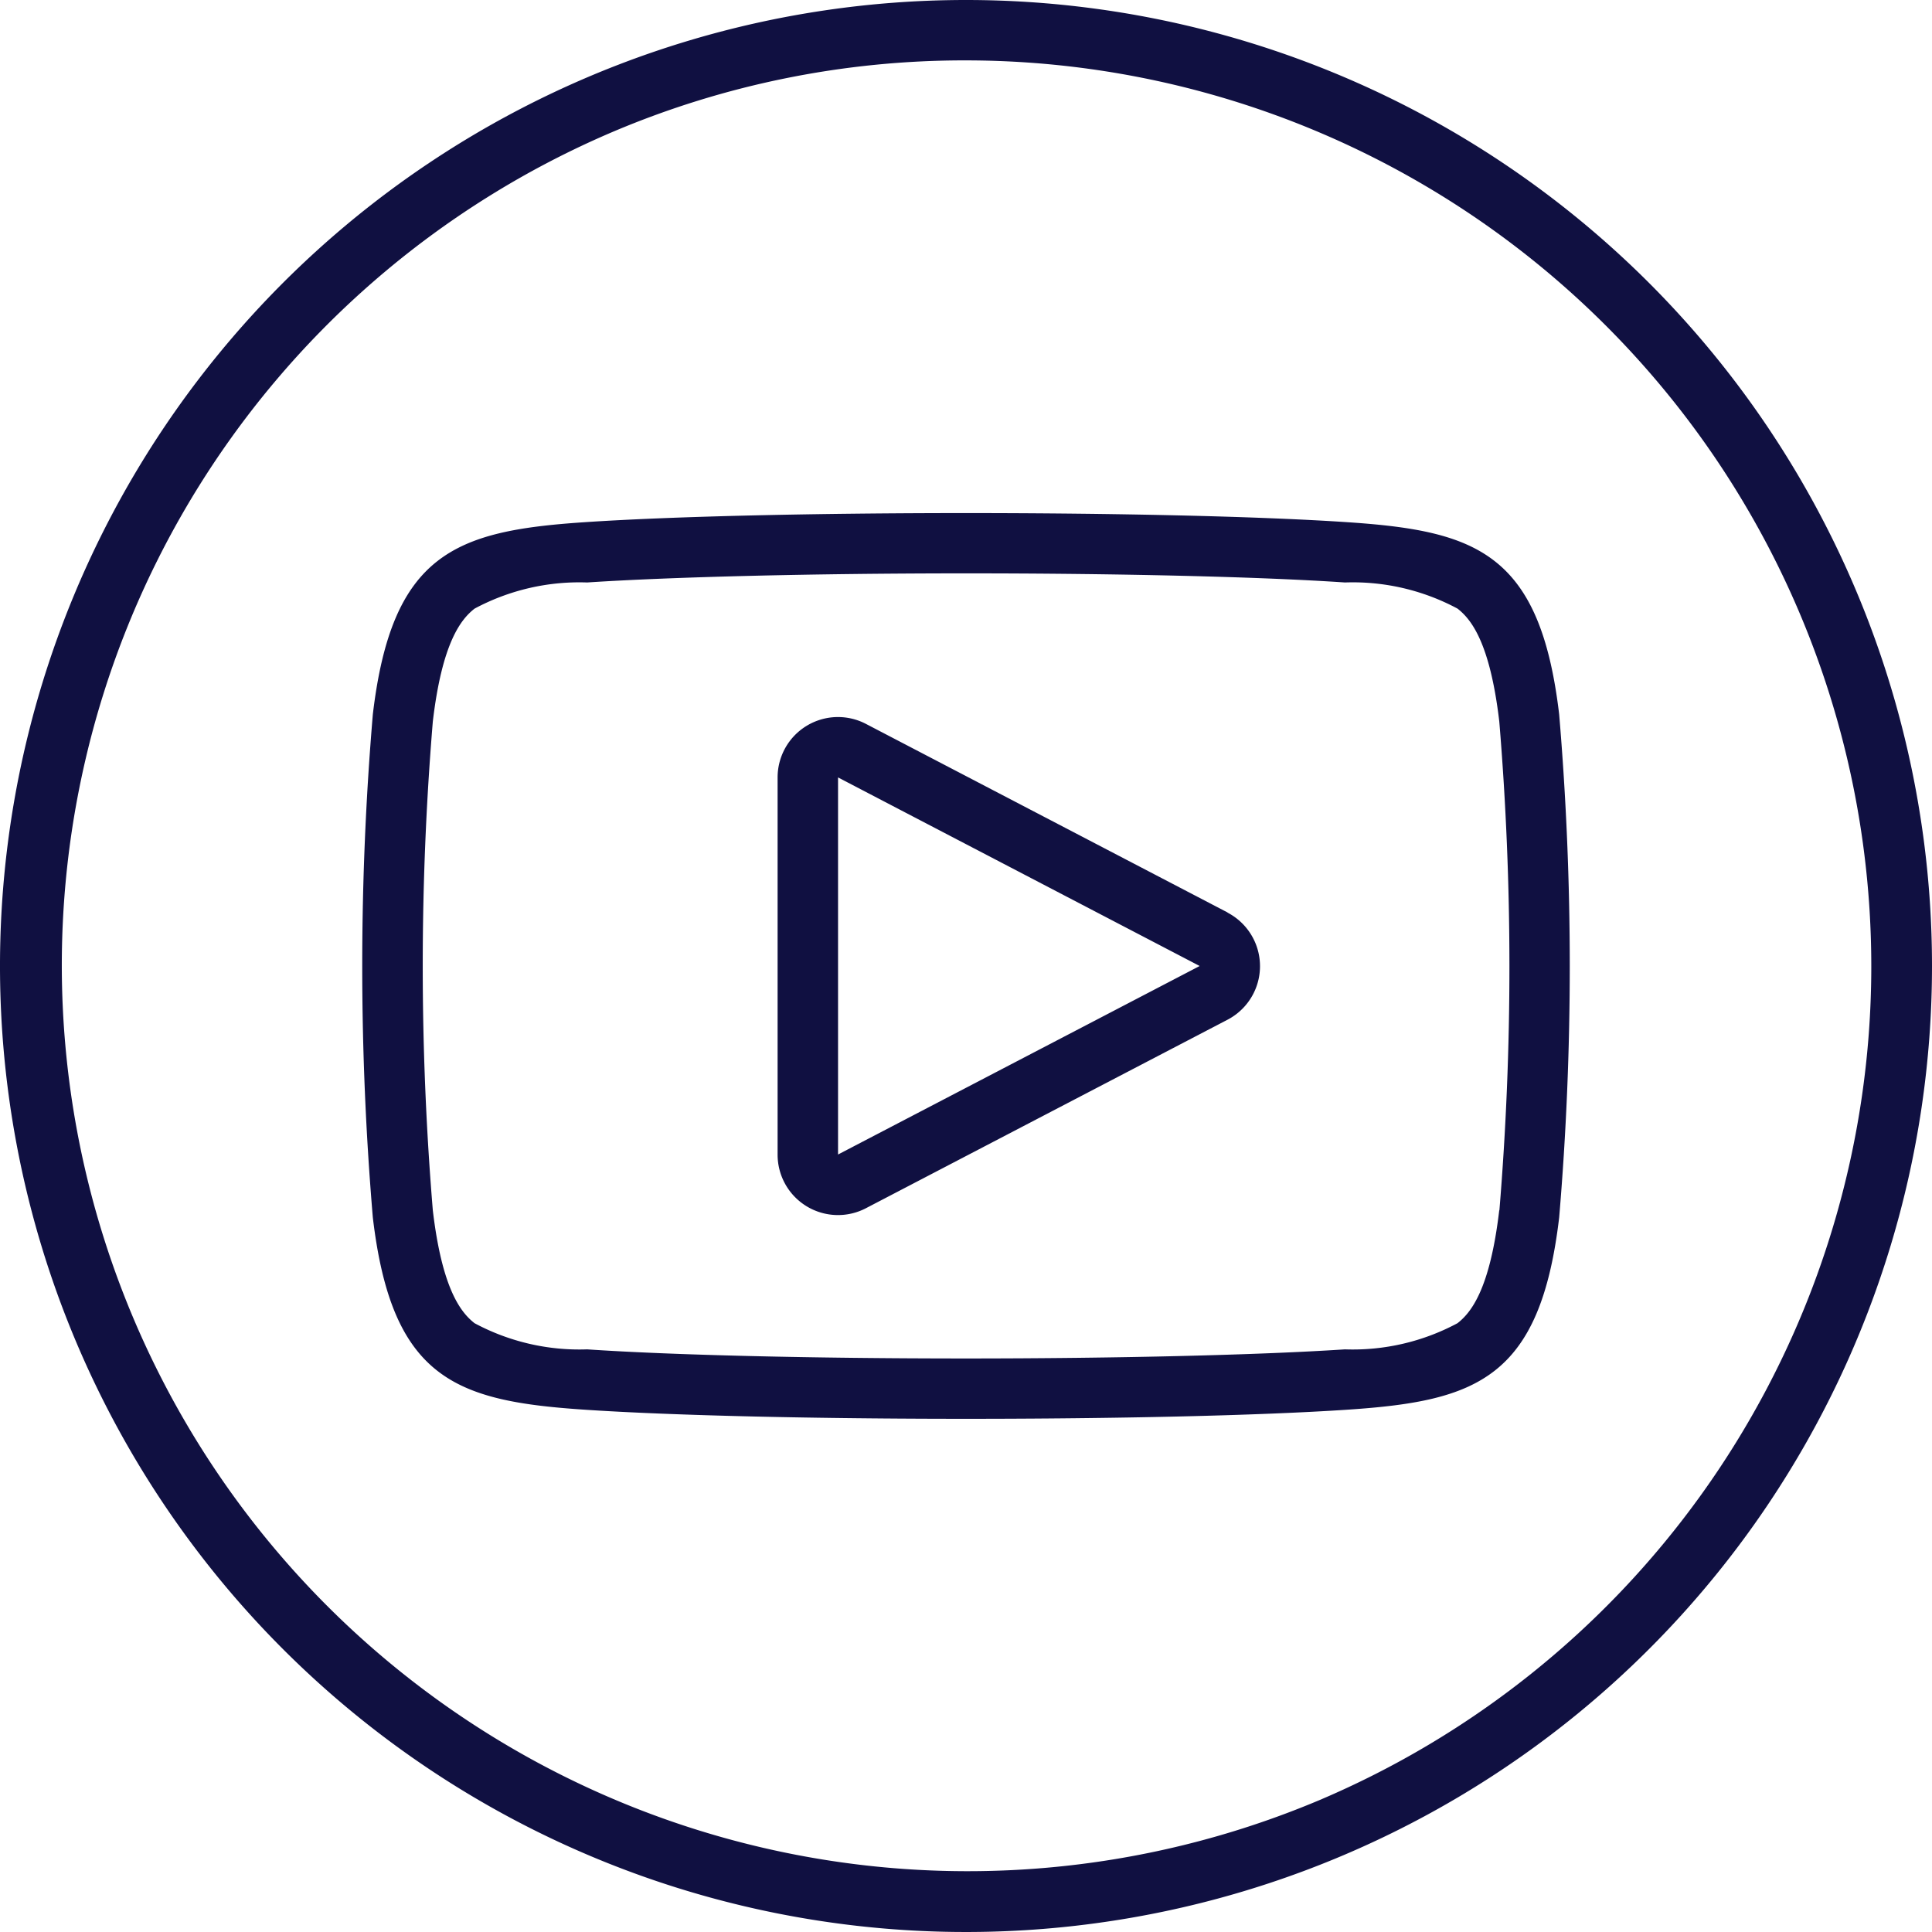
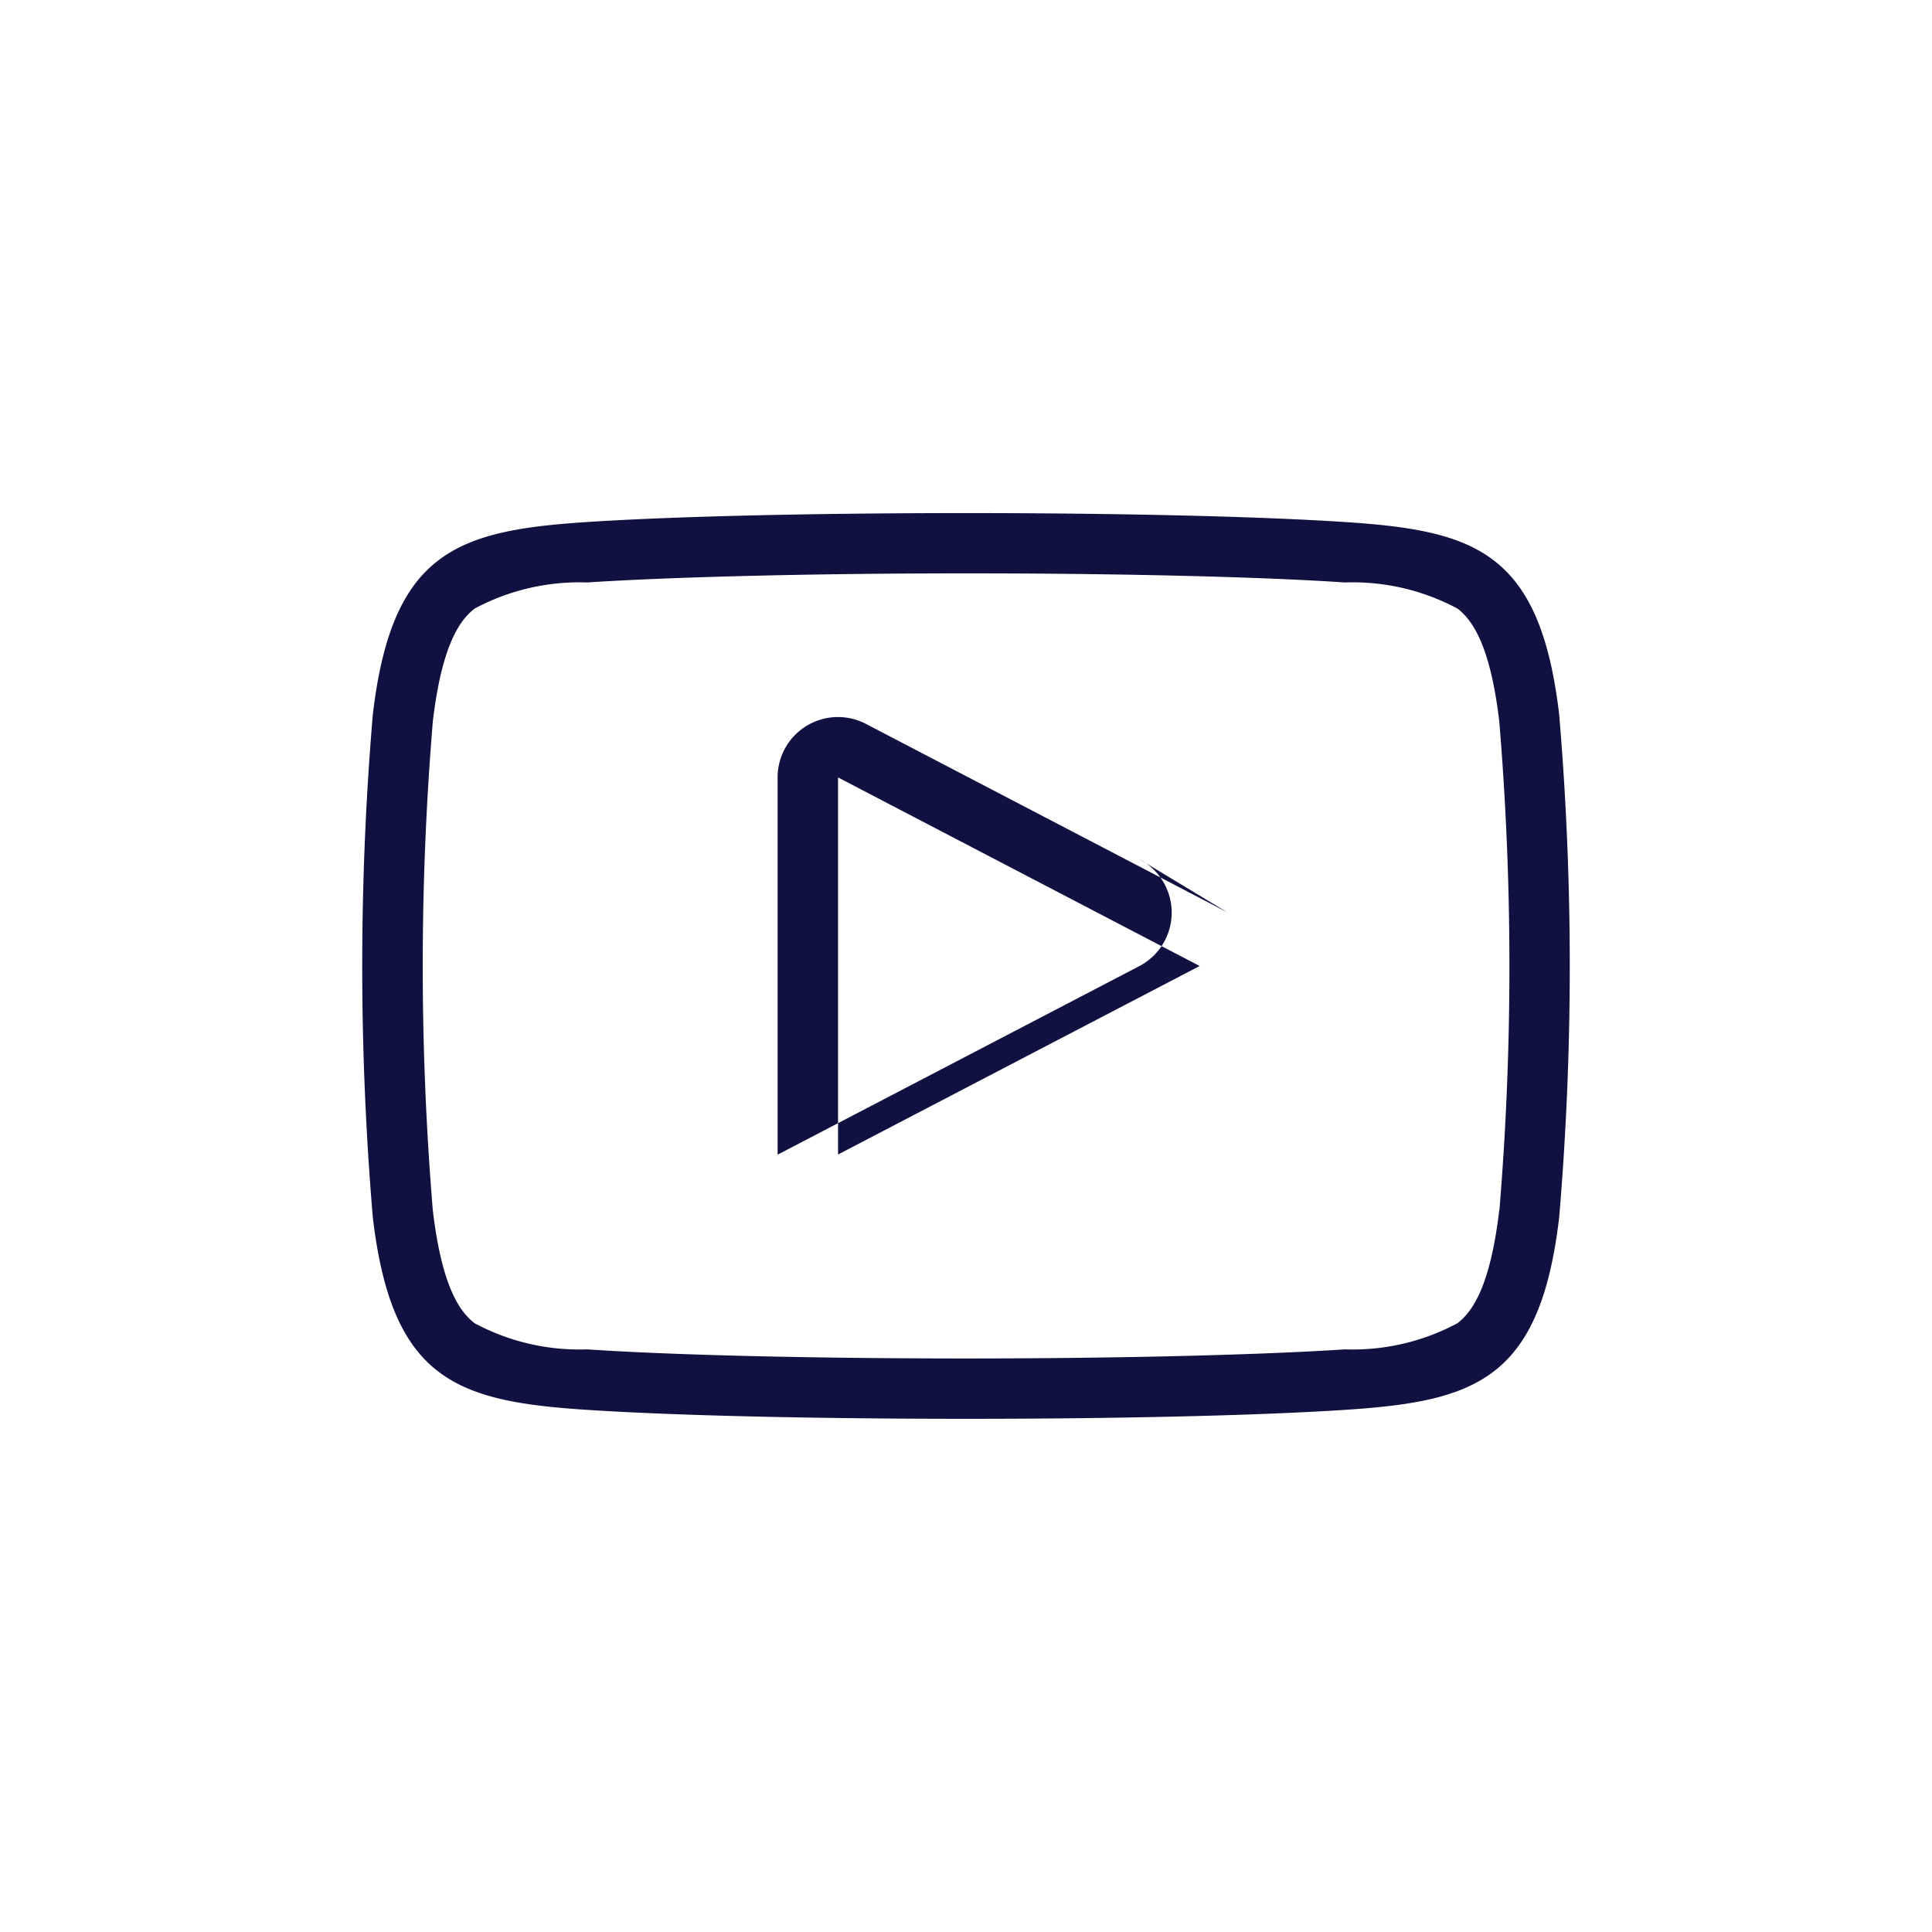
<svg xmlns="http://www.w3.org/2000/svg" width="35" height="35" viewBox="0 0 35 35">
  <g id="_298_b" data-name="298_b" transform="translate(0.5 0.5)">
-     <path id="Tracciato_32" data-name="Tracciato 32" d="M17,.594a16.411,16.411,0,0,1,6.386,31.524A16.411,16.411,0,0,1,10.614,1.883,16.3,16.3,0,0,1,17,.594M17-.5A17.5,17.5,0,1,0,34.5,17,17.5,17.5,0,0,0,17-.5Z" fill="#101041" />
-     <path id="Tracciato_33" data-name="Tracciato 33" d="M111.175,142.712l-6.551-3.416a1.094,1.094,0,0,0-1.6.97V147.1a1.094,1.094,0,0,0,1.6.97l6.551-3.415a1.094,1.094,0,0,0,0-1.94Zm-7.056,4.385v-6.831l6.551,3.416Zm13.064-7.971c-.344-2.923-1.5-3.325-3.808-3.482-1.639-.111-4.289-.167-6.939-.167s-5.3.056-6.937.167c-2.305.157-3.464.56-3.808,3.482a54.186,54.186,0,0,0,0,9.11c.344,2.923,1.5,3.325,3.808,3.482,1.64.111,4.289.167,6.938.167s5.3-.056,6.938-.167c2.305-.157,3.464-.56,3.808-3.482A54.179,54.179,0,0,0,117.183,139.126Zm-1.086,8.982c-.169,1.435-.512,1.854-.756,2.045a4.015,4.015,0,0,1-2.04.474c-1.516.1-4.082.165-6.864.165s-5.347-.062-6.863-.165a4.015,4.015,0,0,1-2.04-.474c-.244-.191-.587-.61-.756-2.045a53.758,53.758,0,0,1,0-8.855c.169-1.435.512-1.854.756-2.045a4.016,4.016,0,0,1,2.04-.474c1.517-.1,4.082-.165,6.863-.165s5.348.062,6.865.165a4.013,4.013,0,0,1,2.04.474c.244.191.587.61.756,2.045A53.766,53.766,0,0,1,116.1,148.109Z" transform="translate(-89.437 -126.682)" fill="#101041" />
+     <path id="Tracciato_33" data-name="Tracciato 33" d="M111.175,142.712l-6.551-3.416a1.094,1.094,0,0,0-1.6.97V147.1l6.551-3.415a1.094,1.094,0,0,0,0-1.94Zm-7.056,4.385v-6.831l6.551,3.416Zm13.064-7.971c-.344-2.923-1.5-3.325-3.808-3.482-1.639-.111-4.289-.167-6.939-.167s-5.3.056-6.937.167c-2.305.157-3.464.56-3.808,3.482a54.186,54.186,0,0,0,0,9.11c.344,2.923,1.5,3.325,3.808,3.482,1.64.111,4.289.167,6.938.167s5.3-.056,6.938-.167c2.305-.157,3.464-.56,3.808-3.482A54.179,54.179,0,0,0,117.183,139.126Zm-1.086,8.982c-.169,1.435-.512,1.854-.756,2.045a4.015,4.015,0,0,1-2.04.474c-1.516.1-4.082.165-6.864.165s-5.347-.062-6.863-.165a4.015,4.015,0,0,1-2.04-.474c-.244-.191-.587-.61-.756-2.045a53.758,53.758,0,0,1,0-8.855c.169-1.435.512-1.854.756-2.045a4.016,4.016,0,0,1,2.04-.474c1.517-.1,4.082-.165,6.863-.165s5.348.062,6.865.165a4.013,4.013,0,0,1,2.04.474c.244.191.587.61.756,2.045A53.766,53.766,0,0,1,116.1,148.109Z" transform="translate(-89.437 -126.682)" fill="#101041" />
  </g>
</svg>